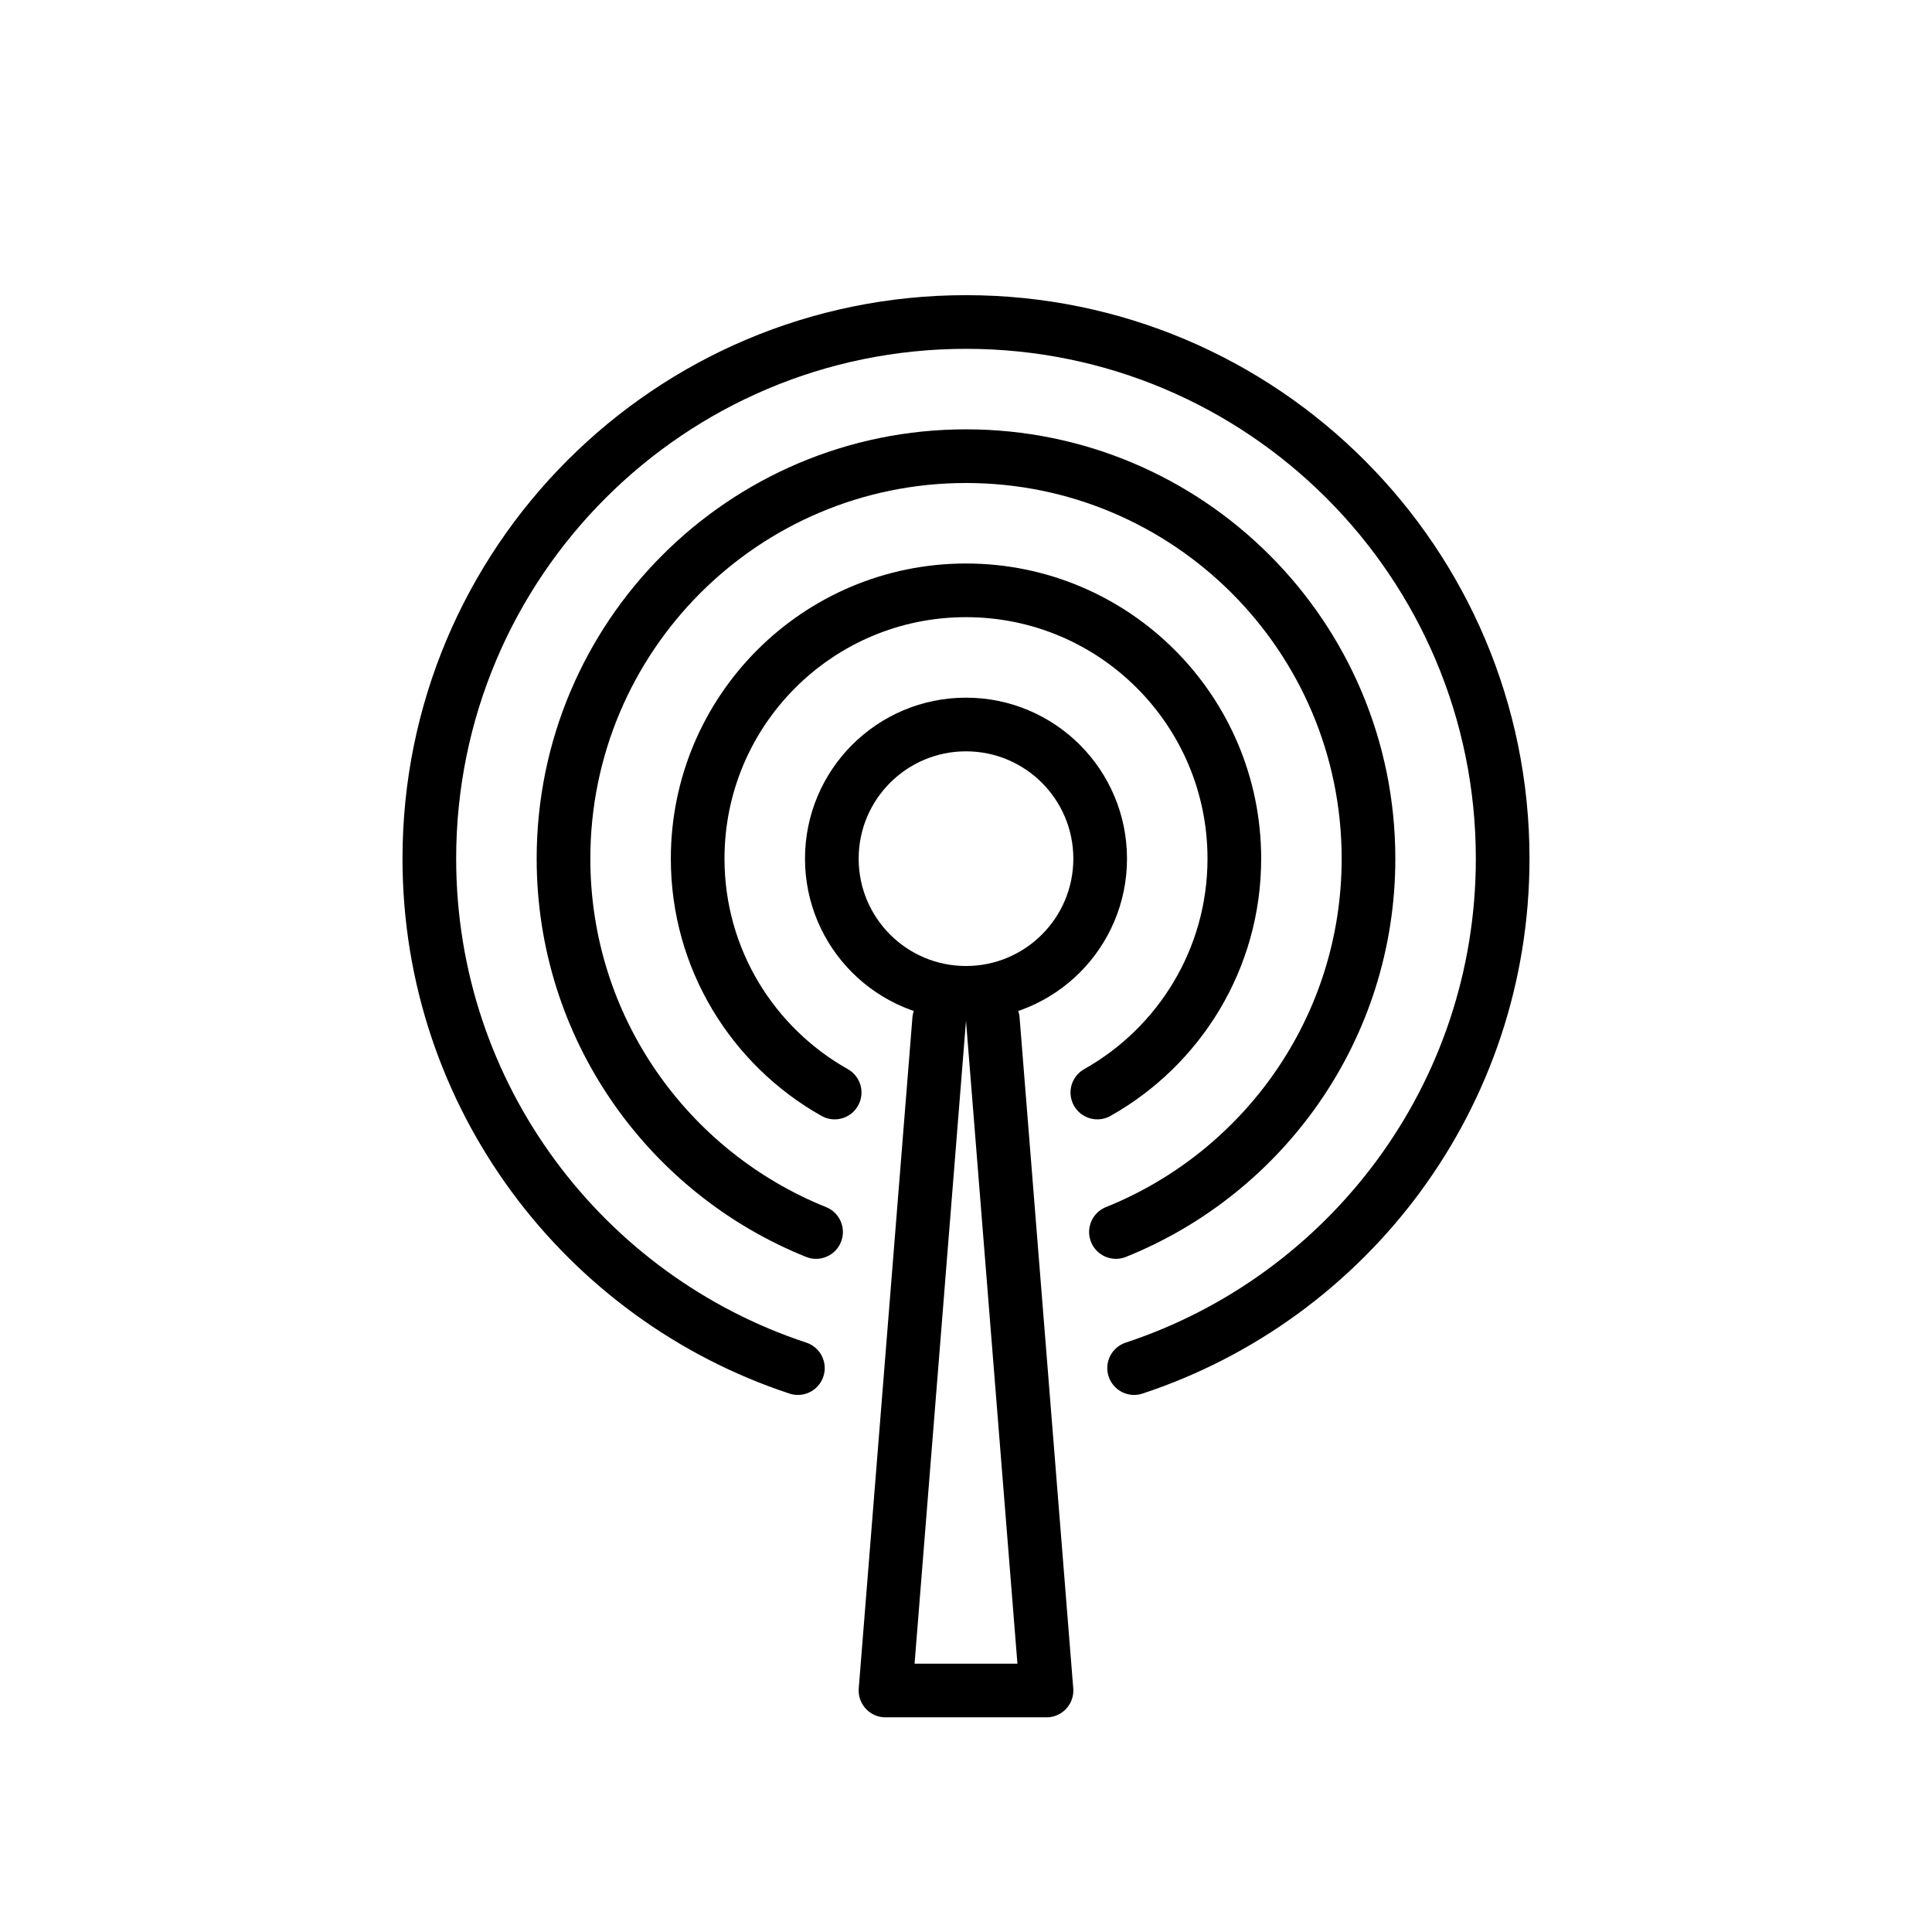
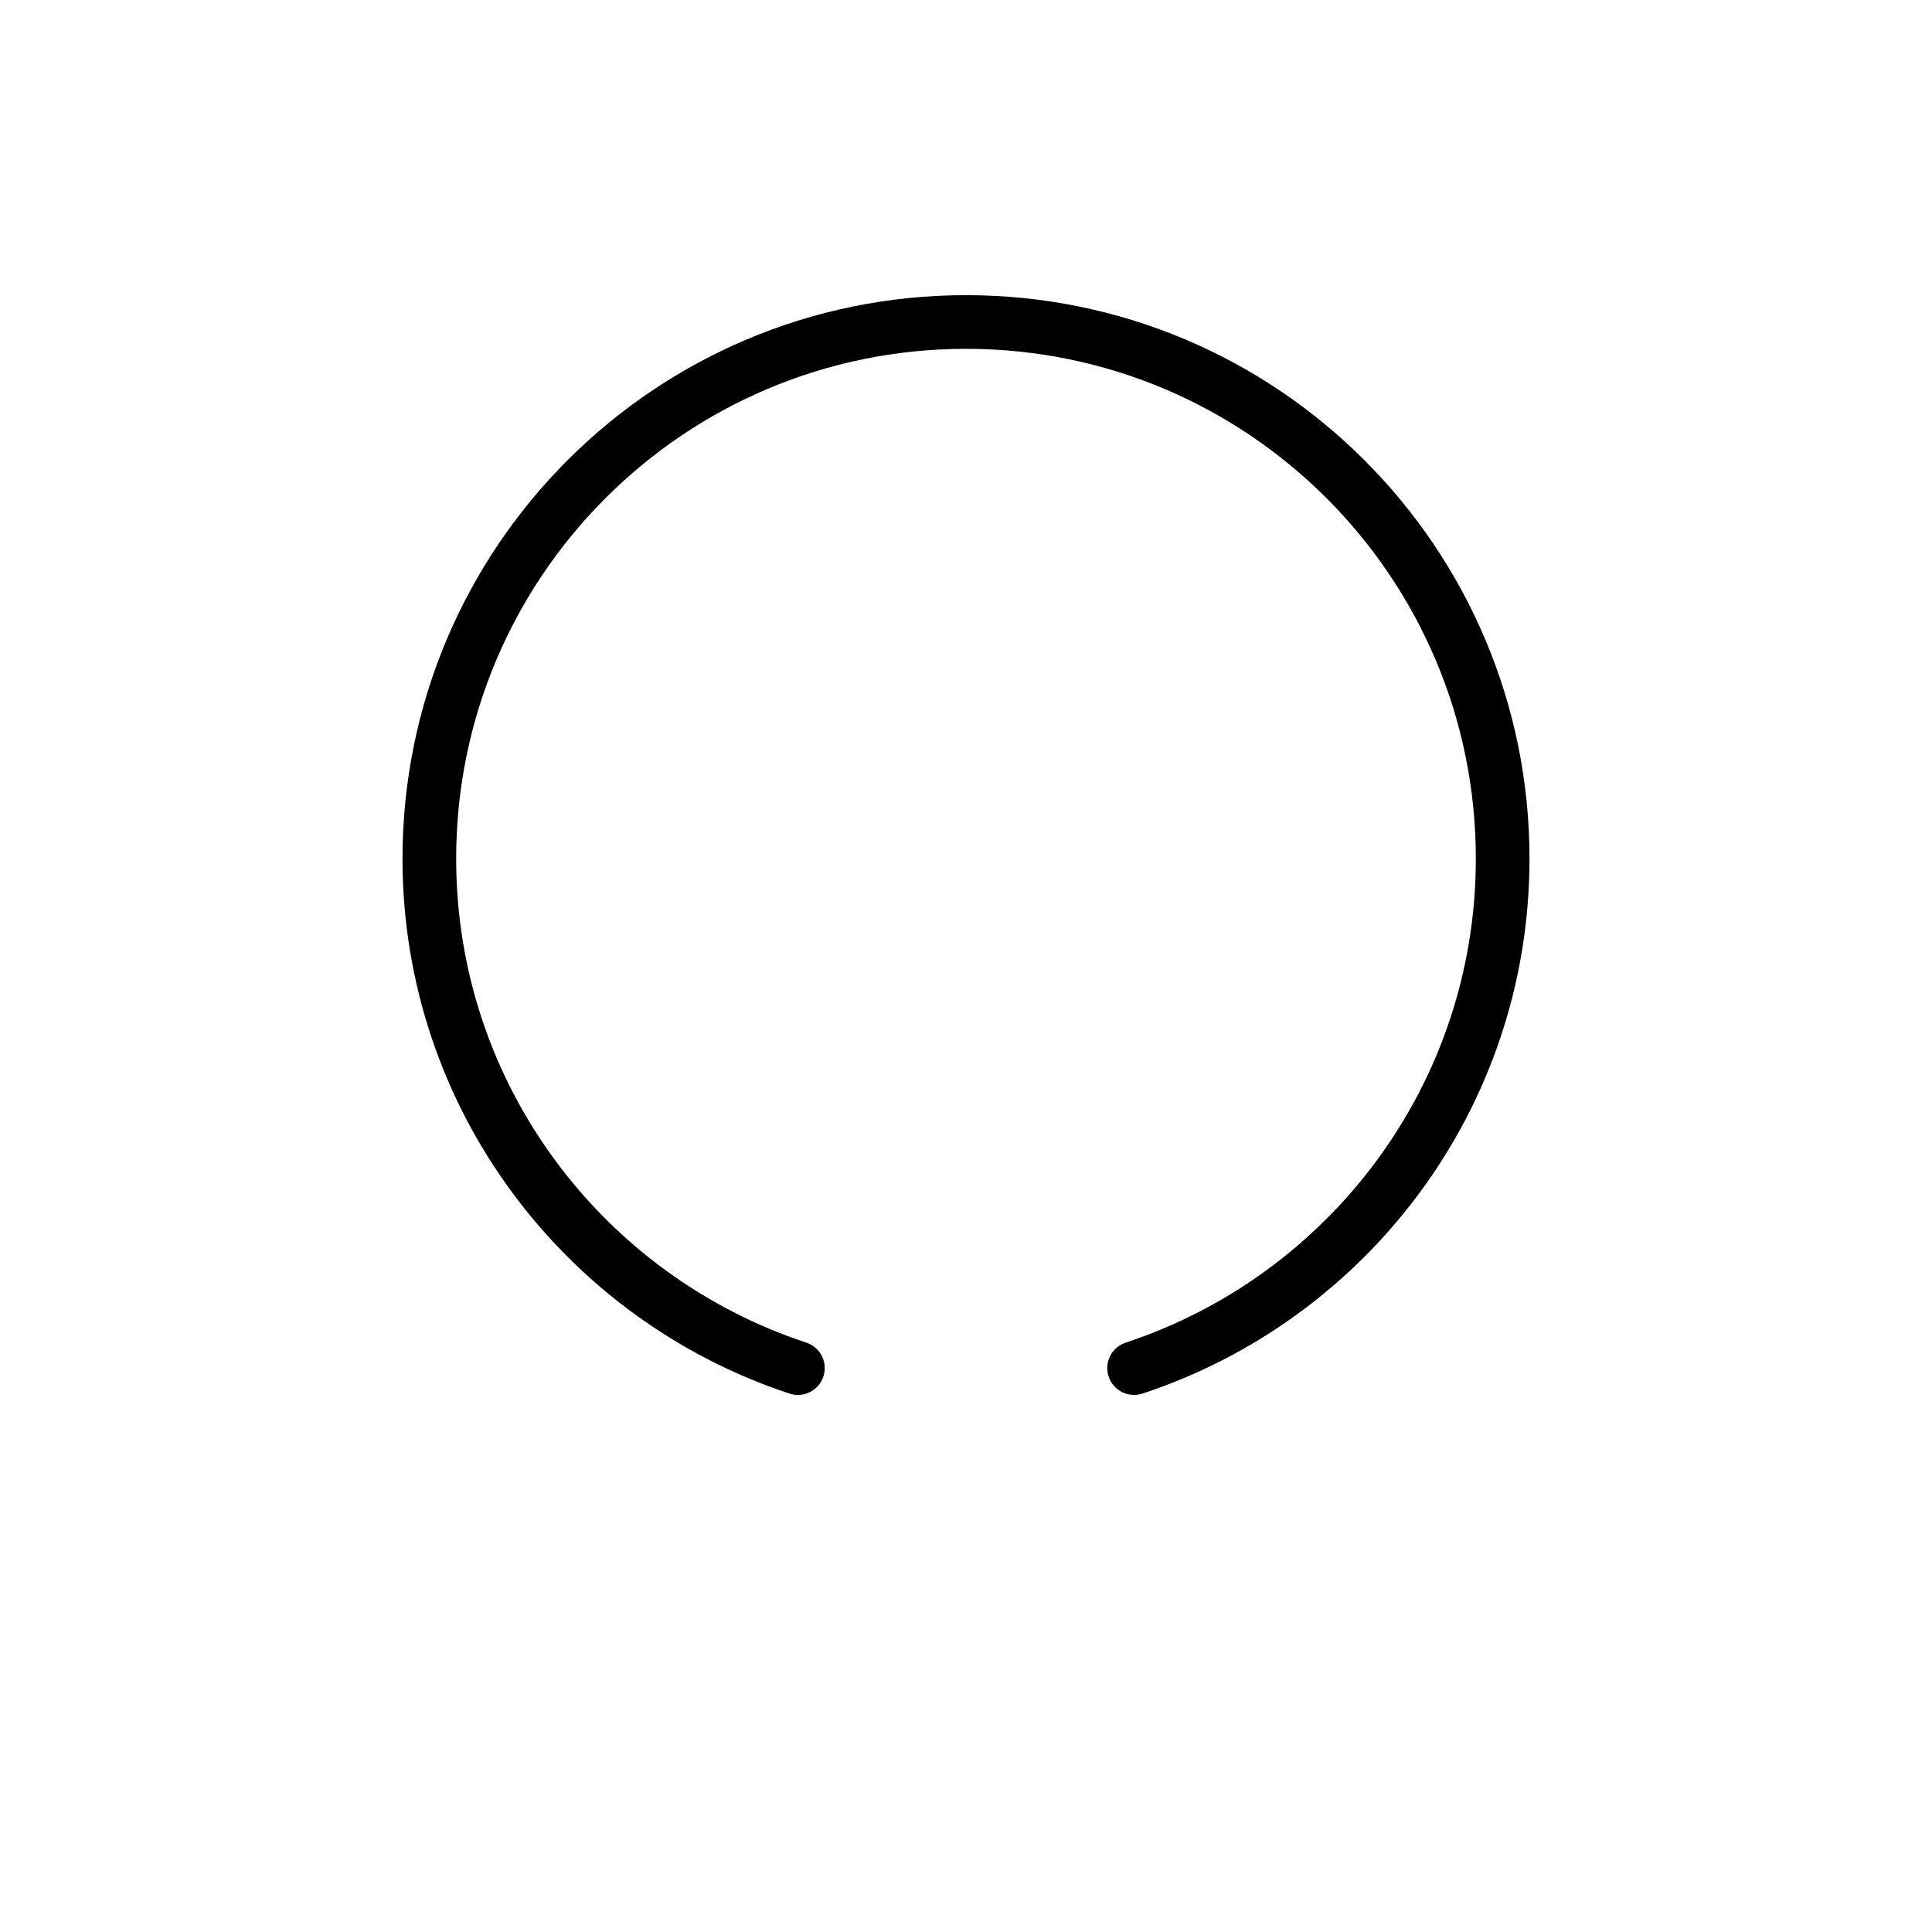
<svg xmlns="http://www.w3.org/2000/svg" id="emoji" viewBox="0 0 72 72">
  <g id="line">
-     <circle cx="36" cy="32" r="5" fill="none" stroke="#000000" stroke-linecap="round" stroke-linejoin="round" stroke-miterlimit="10" stroke-width="2" />
-     <polyline fill="none" stroke="#000000" stroke-linecap="round" stroke-linejoin="round" stroke-miterlimit="10" stroke-width="2" points="35,38 33,63 39,63 37,38" />
    <path fill="none" stroke="#000000" stroke-linecap="round" stroke-linejoin="round" stroke-miterlimit="10" stroke-width="2" d="M42.265,50.985C50.239,48.354,56,40.855,56,32c0-11.046-8.954-20-20-20s-20,8.954-20,20 c0,8.855,5.761,16.354,13.735,18.985" />
-     <path fill="none" stroke="#000000" stroke-linecap="round" stroke-linejoin="round" stroke-miterlimit="10" stroke-width="2" d="M41.588,45.913C47.102,43.696,51,38.307,51,32c0-8.284-6.716-15-15-15s-15,6.716-15,15 c0,6.307,3.898,11.696,9.412,13.913" />
-     <path fill="none" stroke="#000000" stroke-linecap="round" stroke-linejoin="round" stroke-miterlimit="10" stroke-width="2" d="M40.895,40.715C43.94,39.001,46,35.743,46,32c0-5.523-4.477-10-10-10s-10,4.477-10,10c0,3.743,2.06,7.001,5.105,8.715" />
  </g>
</svg>